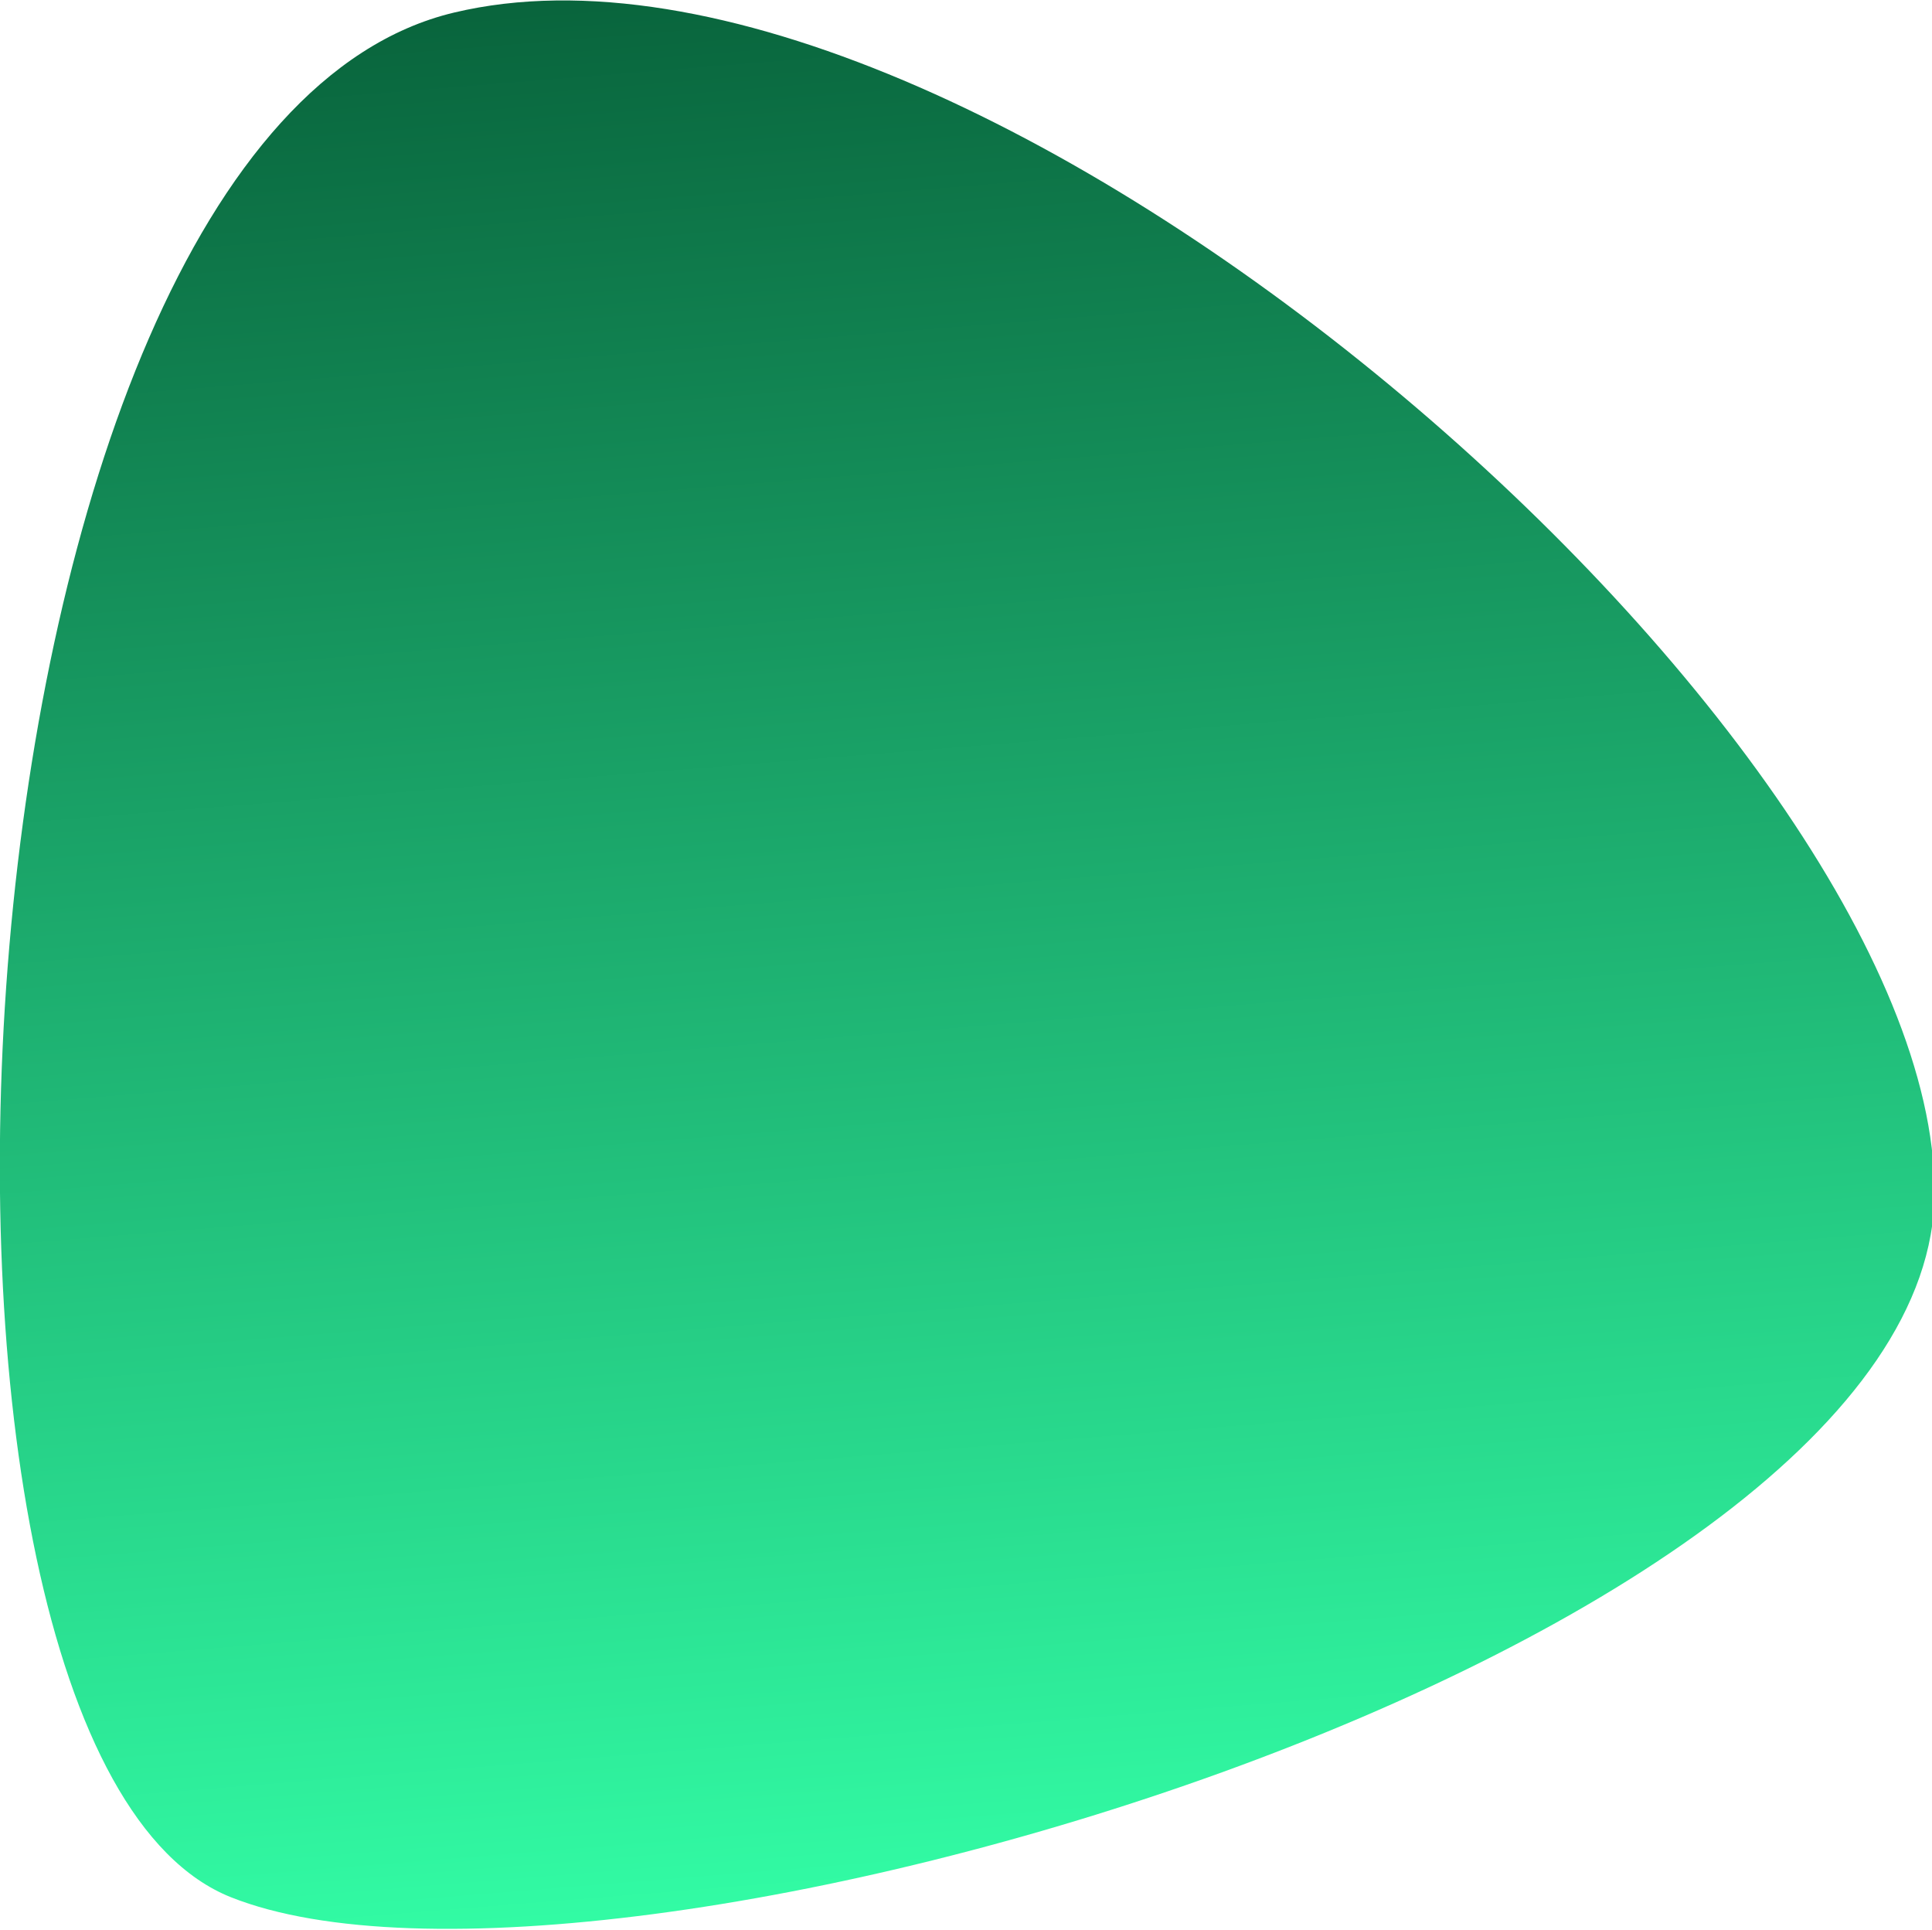
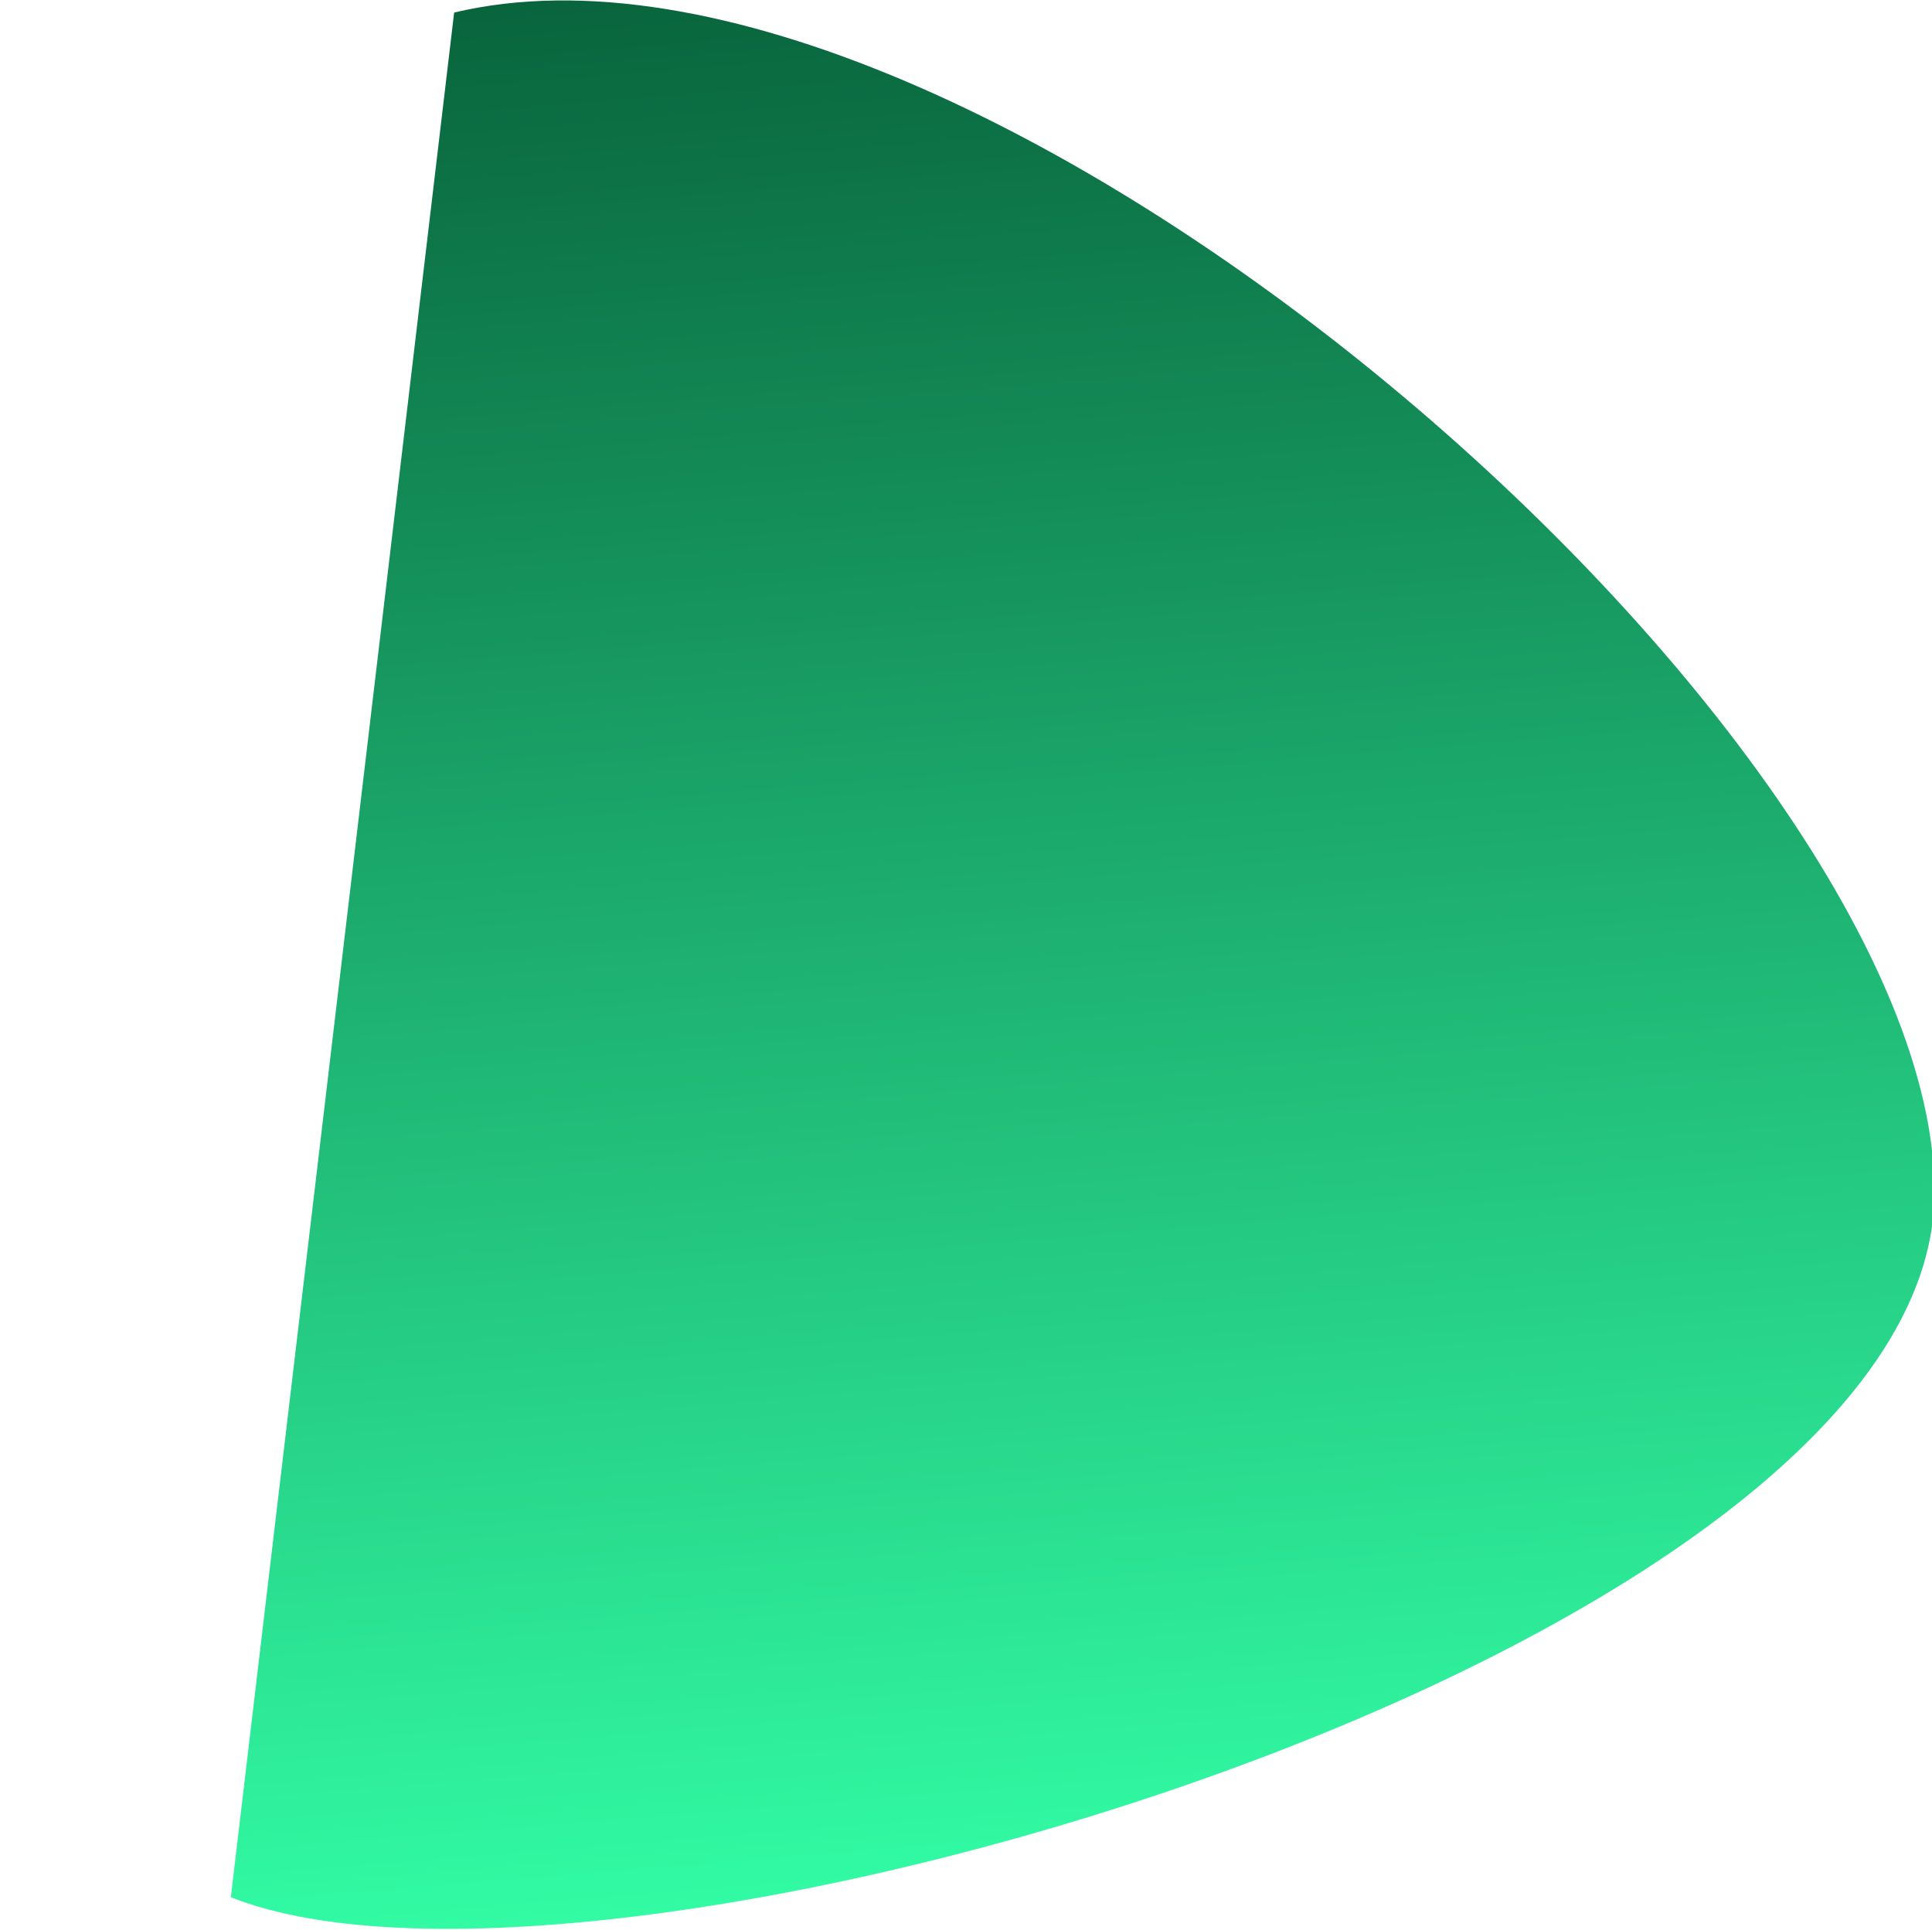
<svg xmlns="http://www.w3.org/2000/svg" version="1.1" id="Layer_1" x="0px" y="0px" width="77px" height="76.9px" viewBox="0 0 77 76.9" style="enable-background:new 0 0 77 76.9;" xml:space="preserve">
  <style type="text/css">
	.st0{fill:url(#Path_7_00000109023648042712721160000005356274875906707373_);}
</style>
  <linearGradient id="Path_7_00000121253515544203473650000007065455553455649213_" gradientUnits="userSpaceOnUse" x1="31.029" y1="46.608" x2="31.127" y2="45.393" gradientTransform="matrix(77.034 0 0 -76.874 -2357.053 3566.215)">
    <stop offset="0" style="stop-color:#004426" />
    <stop offset="1" style="stop-color:#33FFA7" />
  </linearGradient>
-   <path id="Path_7" style="fill:url(#Path_7_00000121253515544203473650000007065455553455649213_);" d="M18.1,0.5  c20.6-4.9,59,28.7,59,47S24,81.5,9.2,75.6S-2.5,5.4,18.1,0.5z" />
+   <path id="Path_7" style="fill:url(#Path_7_00000121253515544203473650000007065455553455649213_);" d="M18.1,0.5  c20.6-4.9,59,28.7,59,47S24,81.5,9.2,75.6z" />
</svg>